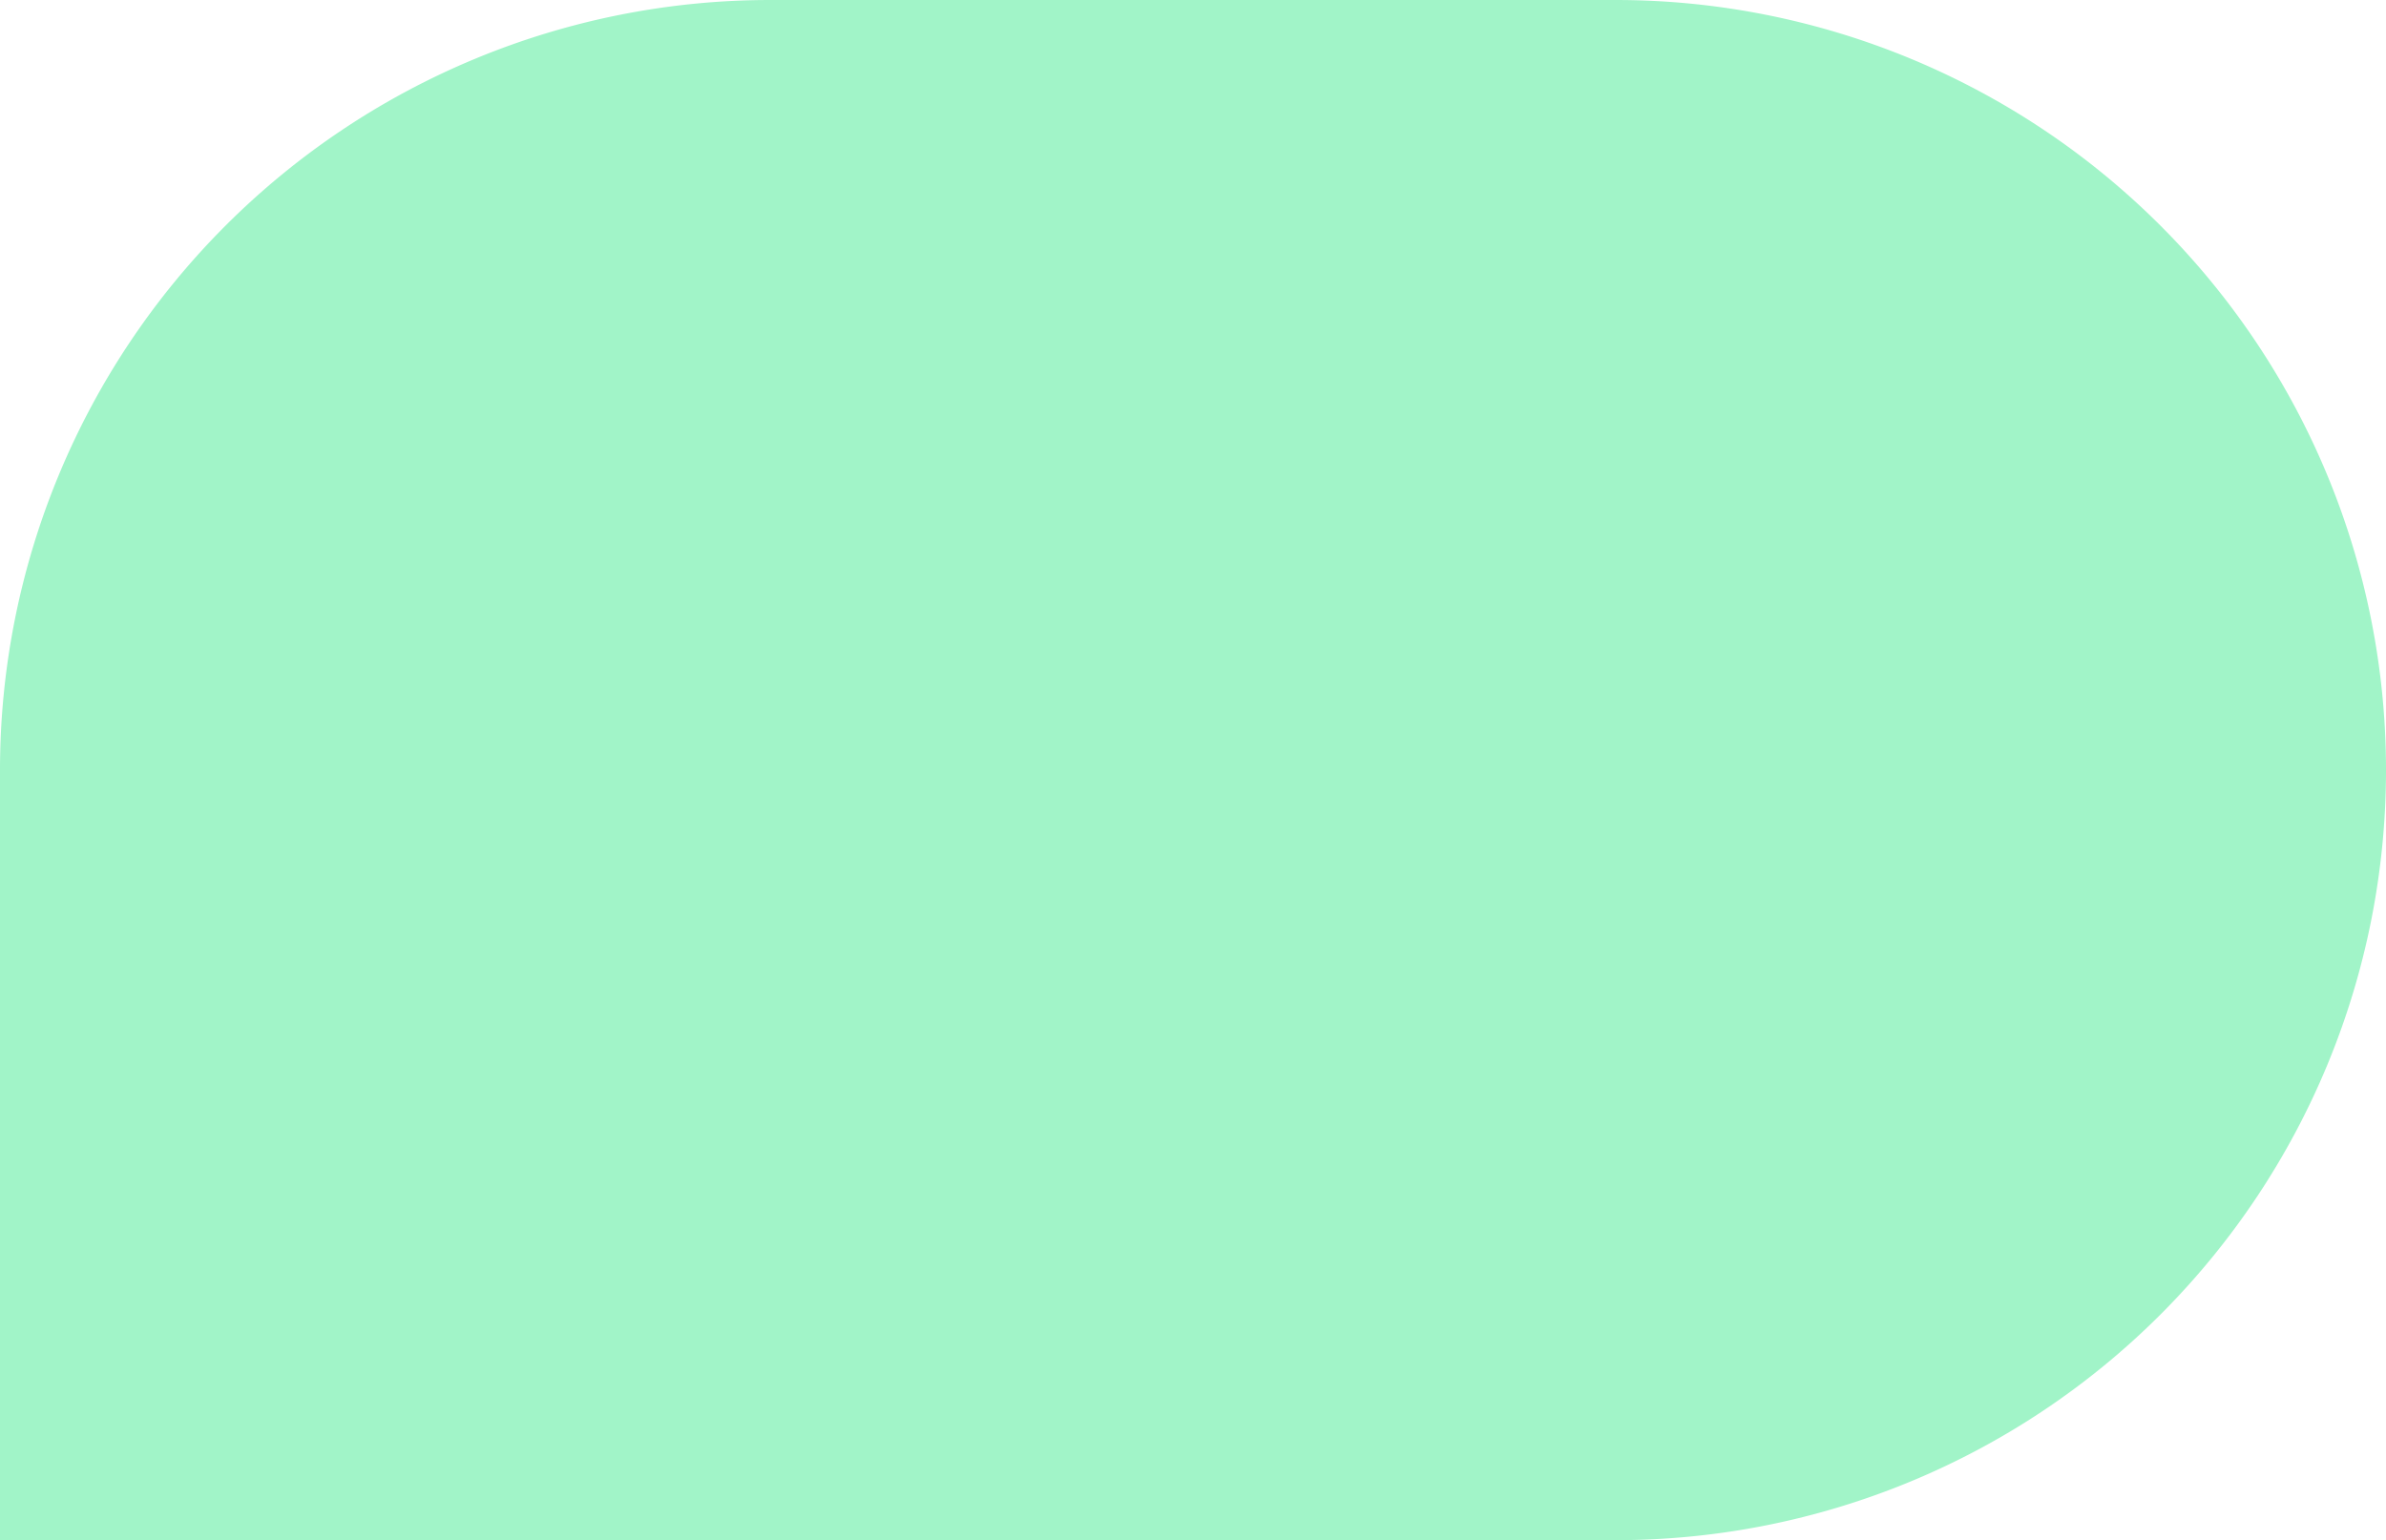
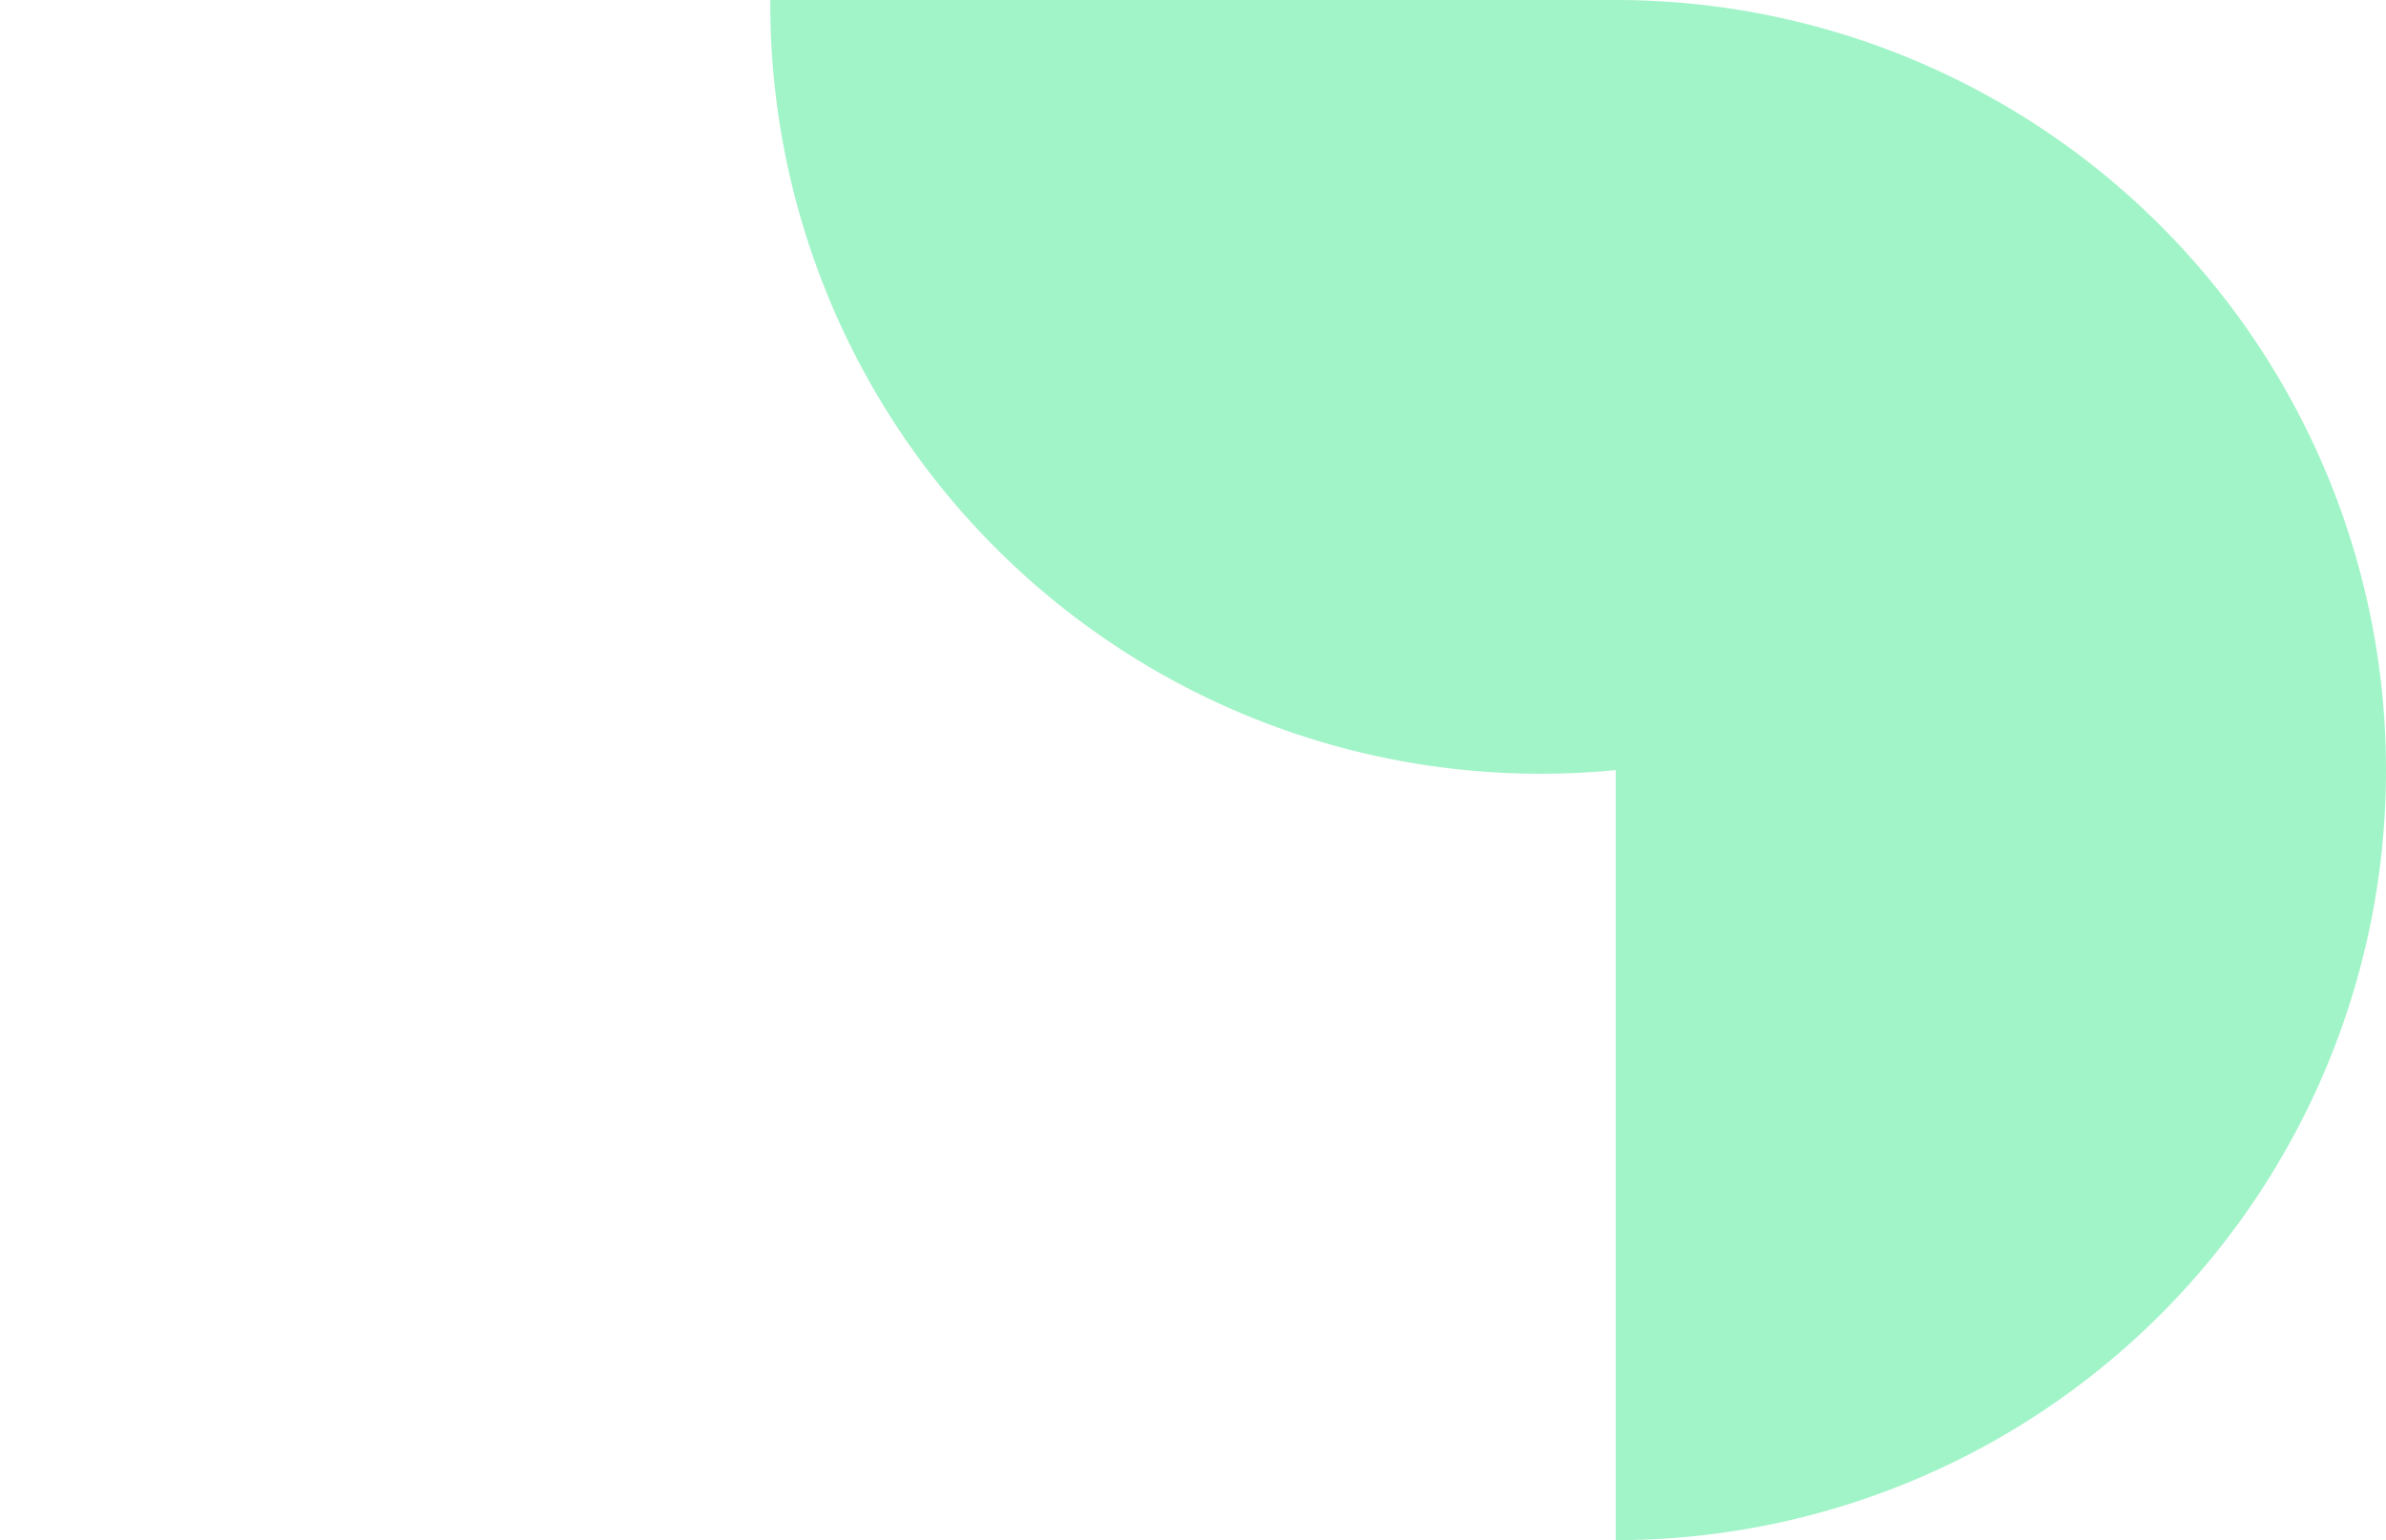
<svg xmlns="http://www.w3.org/2000/svg" width="127" height="82" viewBox="0 0 127 82">
-   <path id="Home_deco2" d="M41,0H86a41,41,0,0,1,41,41v0A41,41,0,0,1,86,82H0a0,0,0,0,1,0,0V41A41,41,0,0,1,41,0Z" fill="#a1f4c8" />
+   <path id="Home_deco2" d="M41,0H86a41,41,0,0,1,41,41v0A41,41,0,0,1,86,82a0,0,0,0,1,0,0V41A41,41,0,0,1,41,0Z" fill="#a1f4c8" />
</svg>